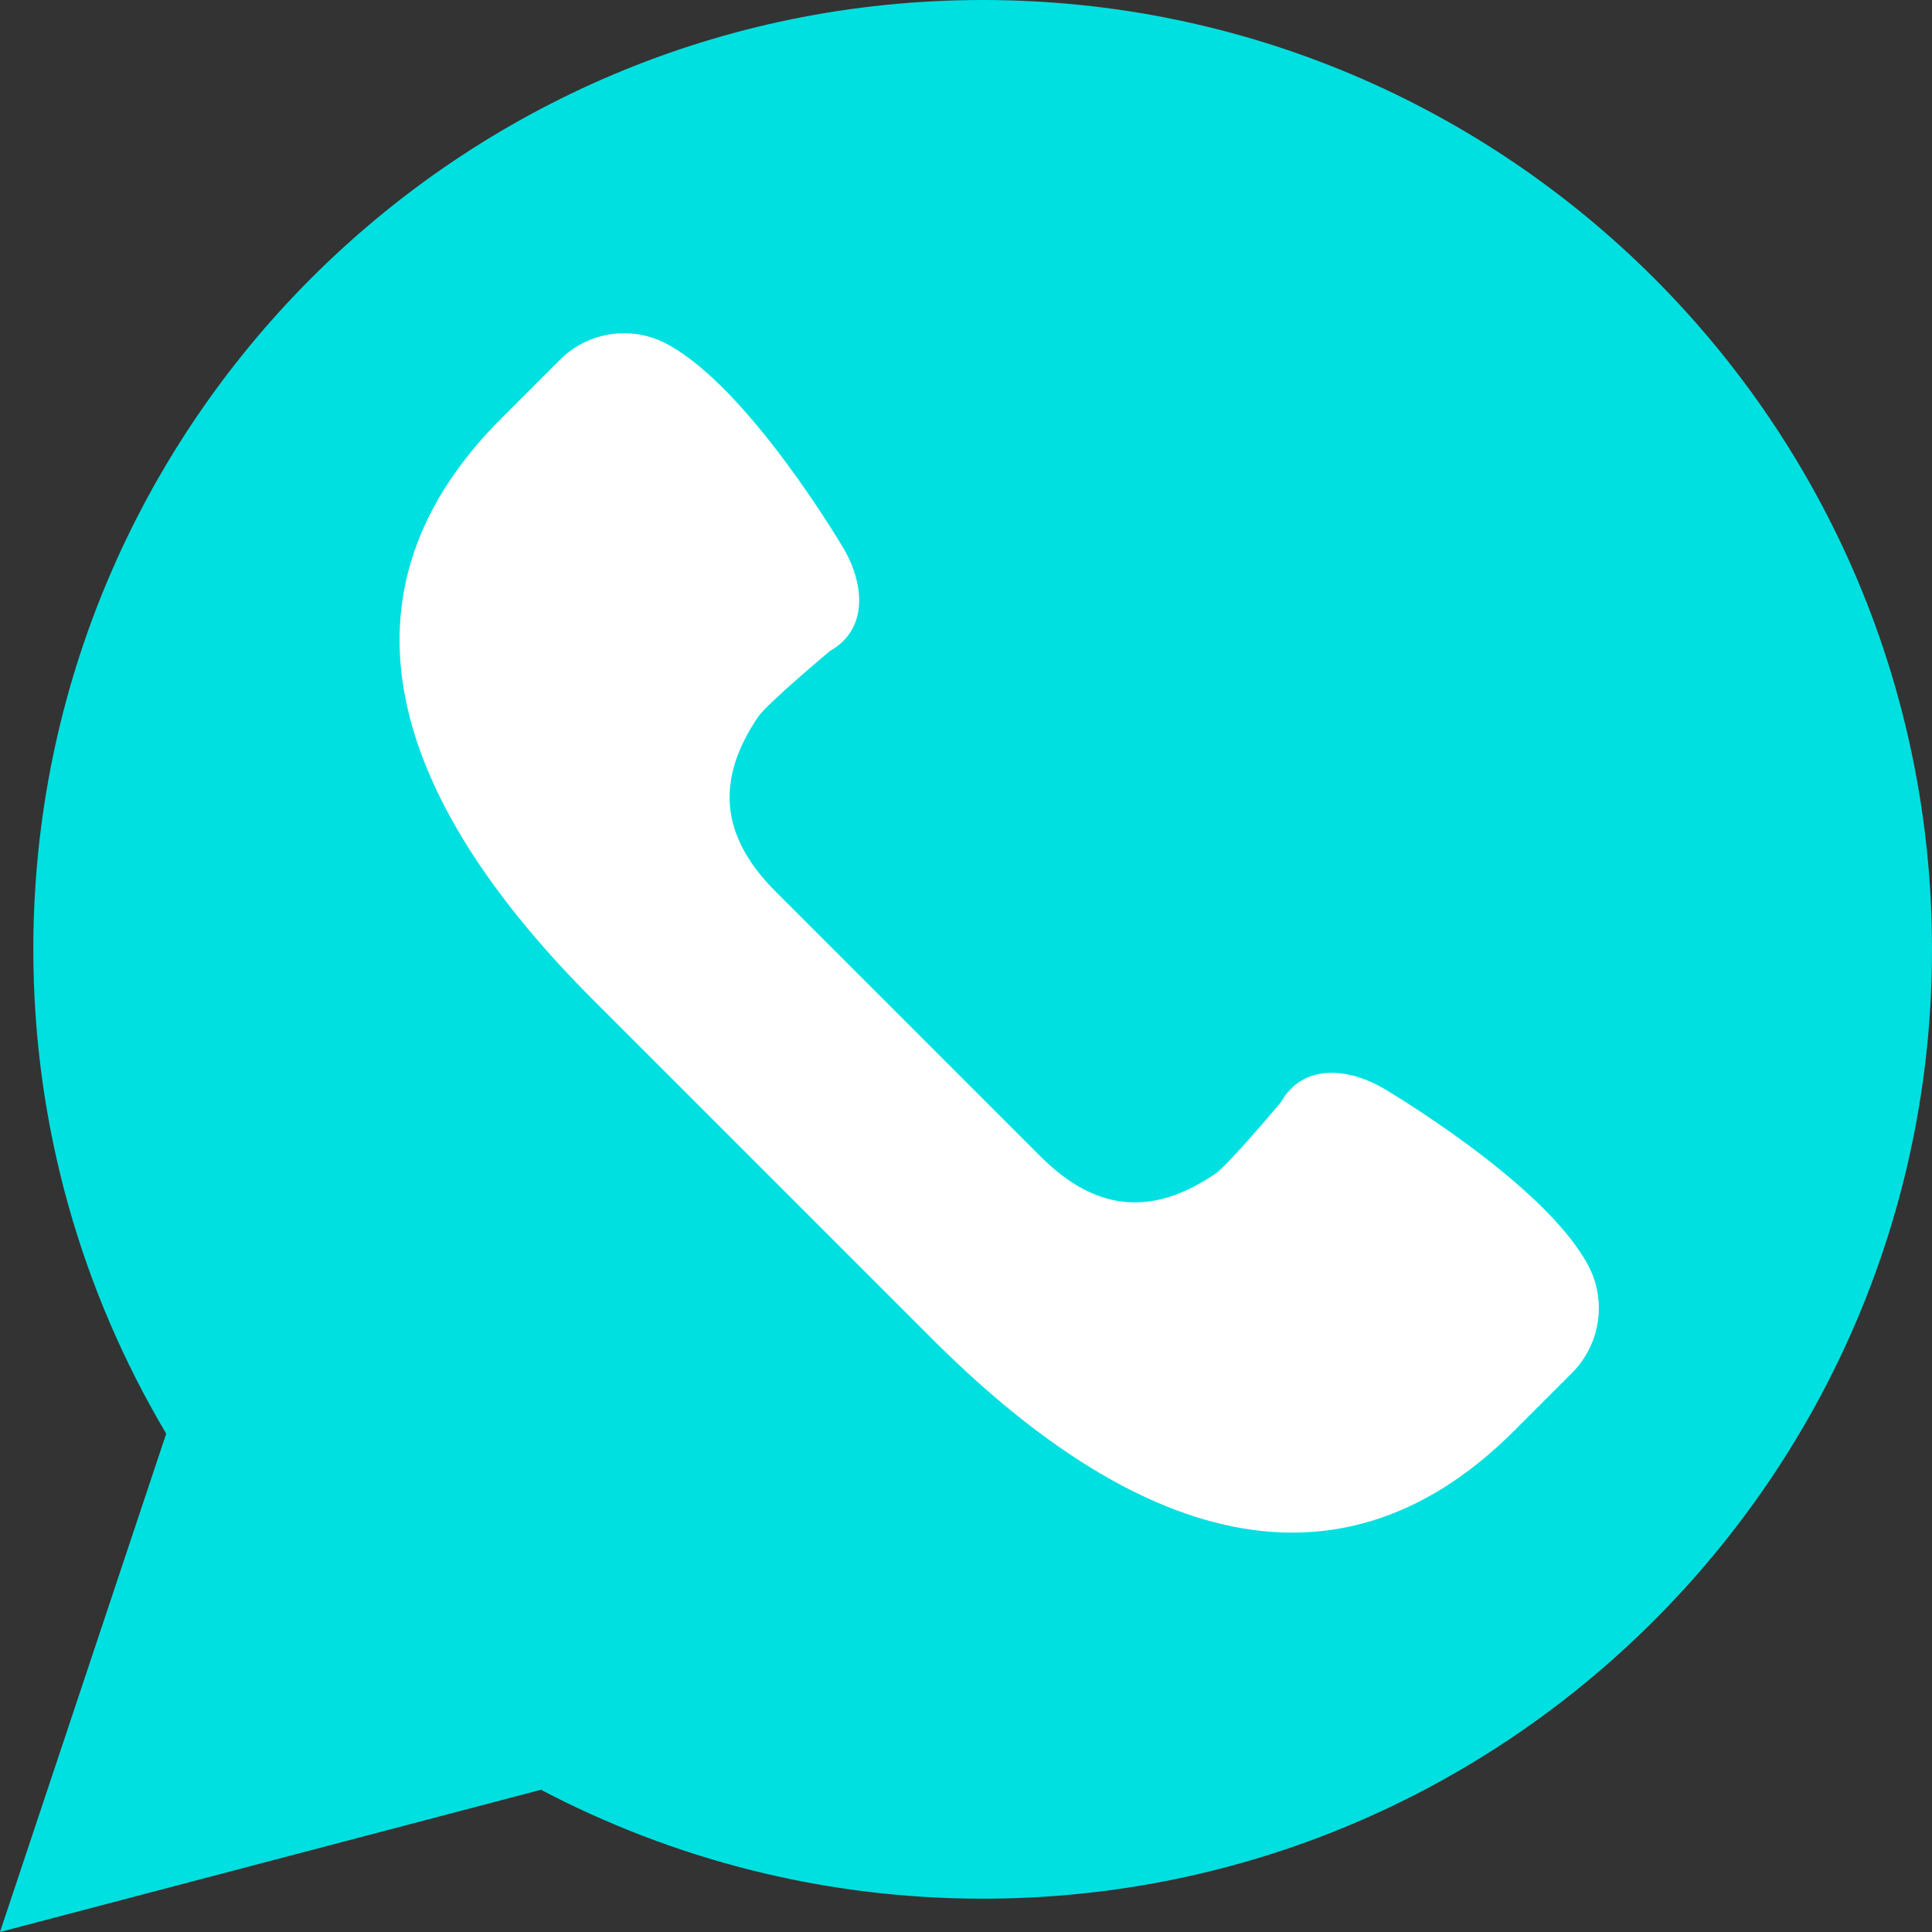
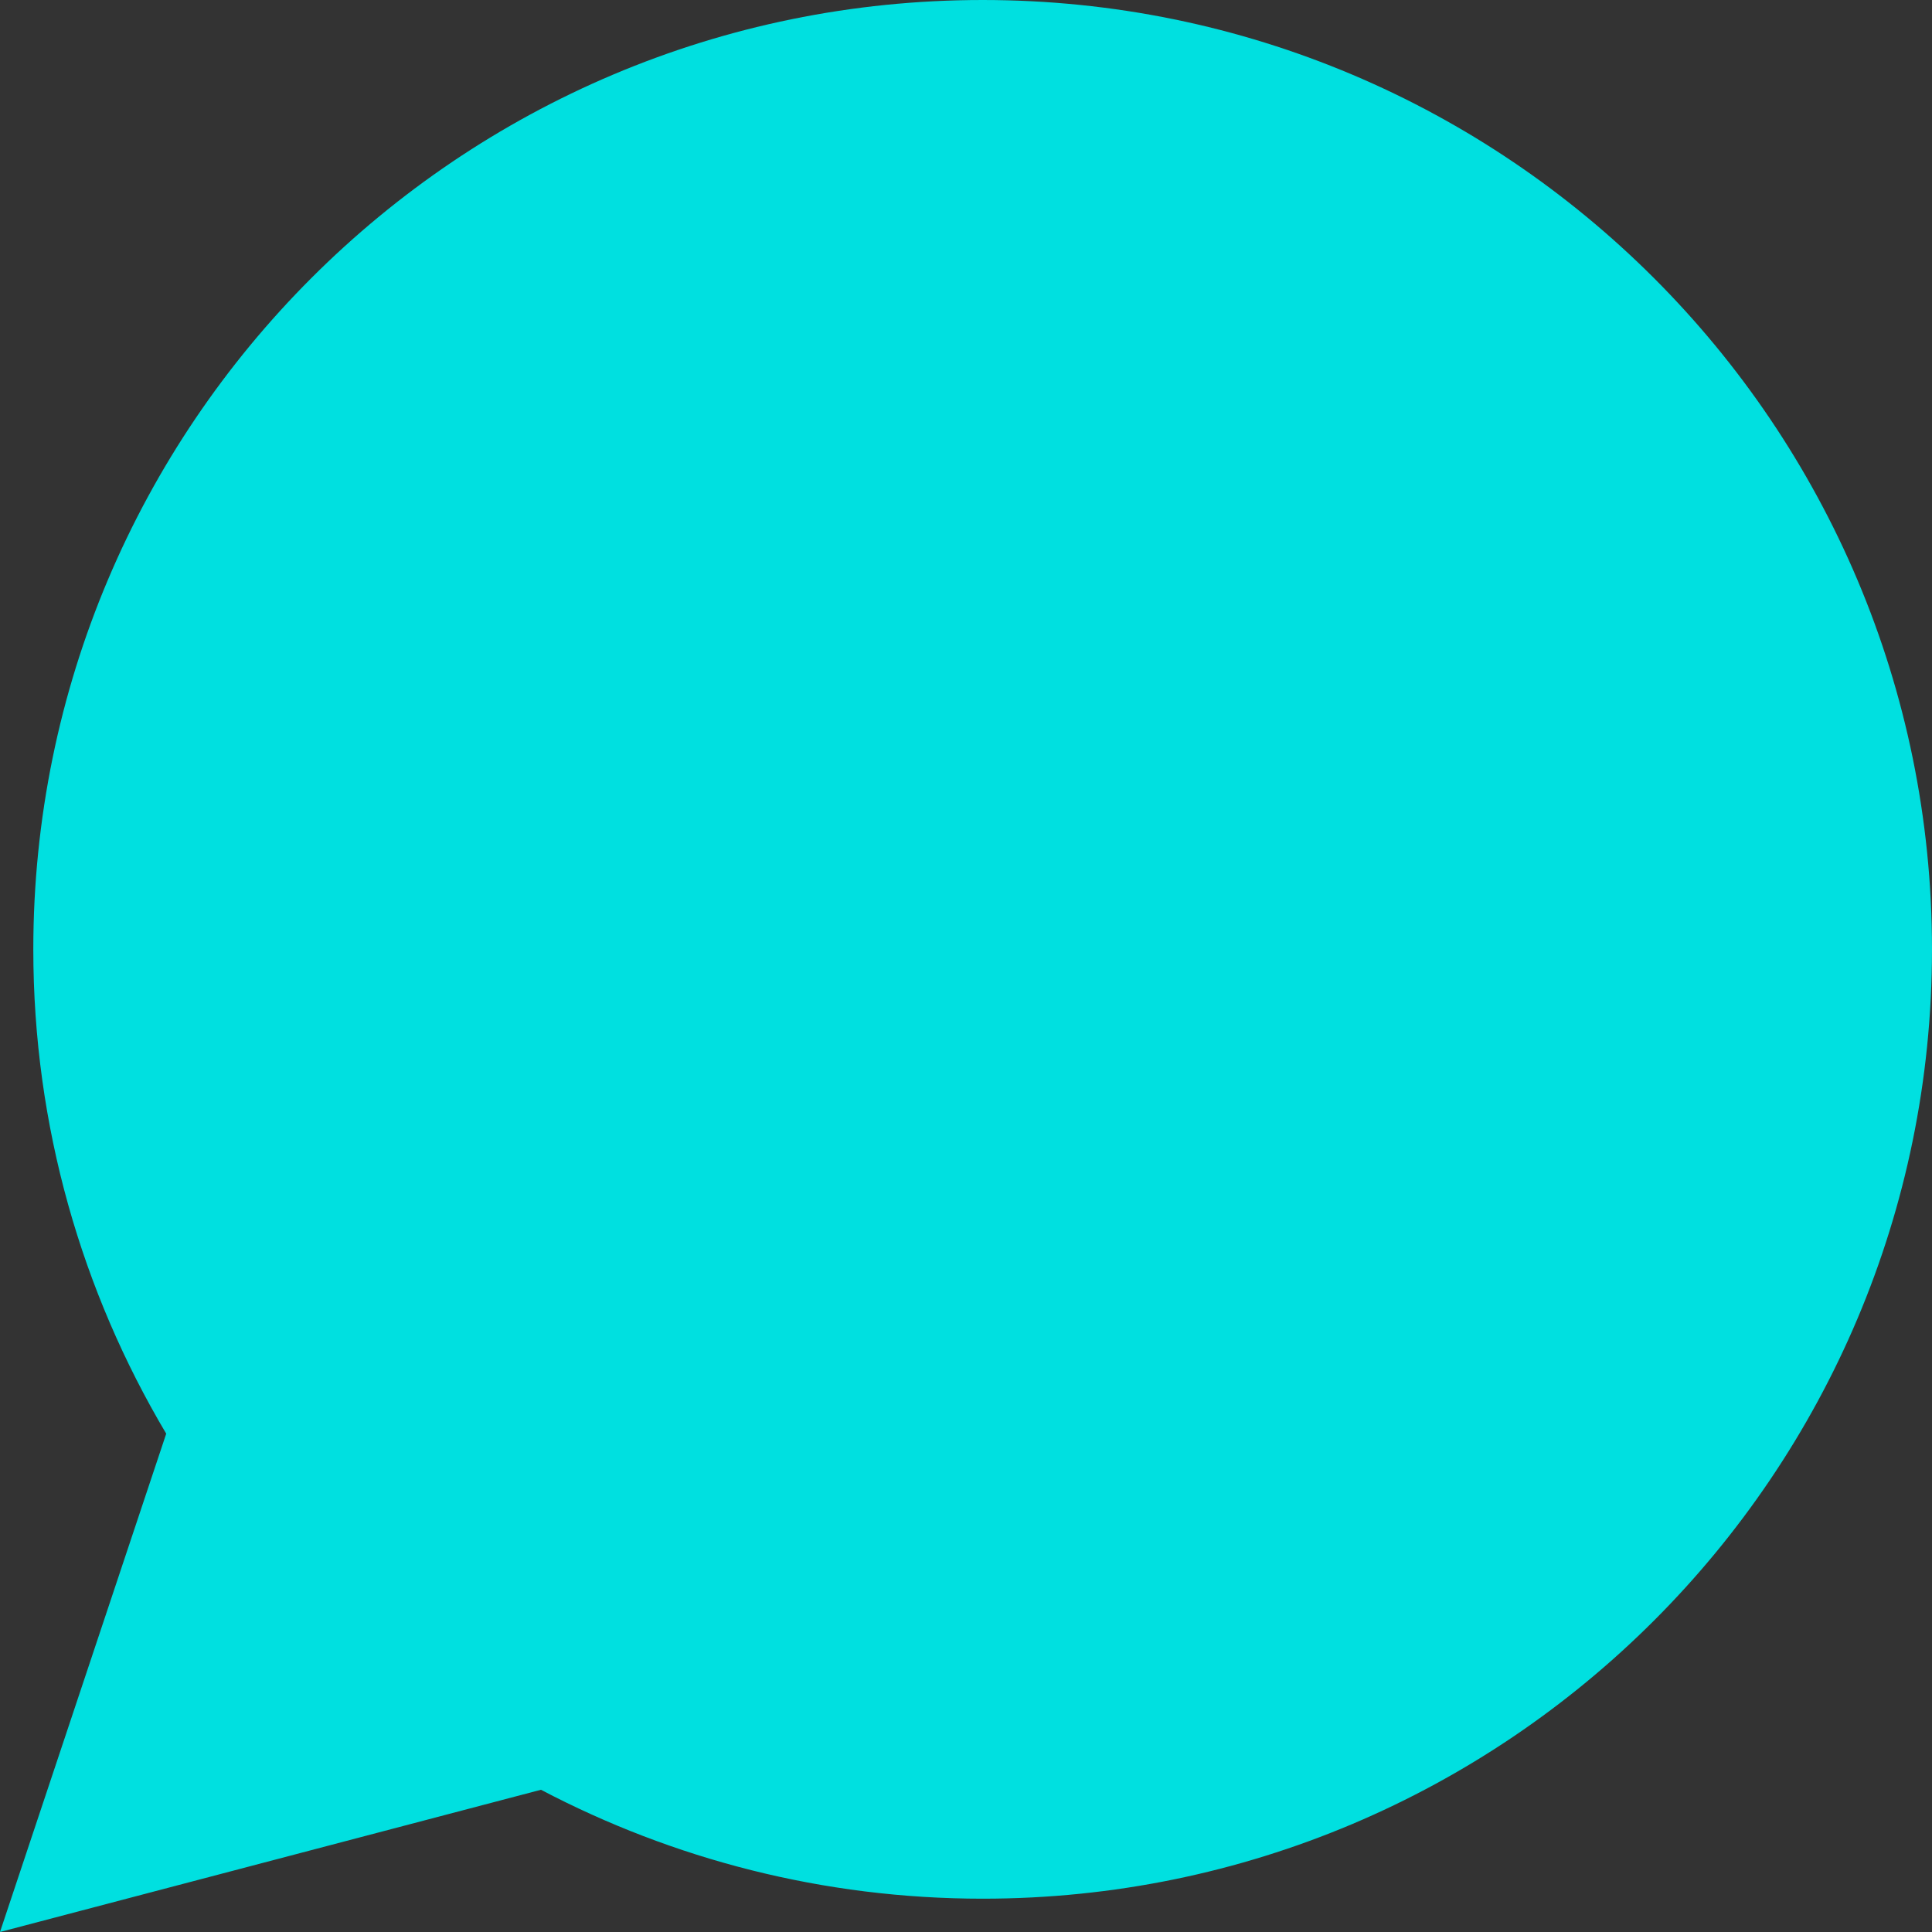
<svg xmlns="http://www.w3.org/2000/svg" version="1.1" id="Capa_1" x="0px" y="0px" viewBox="0 0 58 58" style="enable-background:new 0 0 58 58;" xml:space="preserve">
  <rect x="0" y="0" width="58" height="58" fill="#333333" stroke="none" />
  <style type="text/css">
	.st0{fill:#00E0E0;}
	.st1{fill:#FFFFFF;}
</style>
  <g>
    <path class="st0" d="M0,58l4.99-14.96C2.46,38.78,1,33.81,1,28.5C1,12.76,13.76,0,29.5,0S58,12.76,58,28.5S45.24,57,29.5,57   c-4.79,0-9.3-1.19-13.26-3.27L0,58z" />
-     <path class="st1" d="M47.68,37.99c-1.32-2.49-6.17-5.33-6.17-5.33c-1.1-0.63-2.42-0.7-3.05,0.42c0,0-1.58,1.89-1.98,2.16   c-1.83,1.24-3.53,1.19-5.24-0.52l-3.98-3.98l-3.98-3.98c-1.71-1.71-1.76-3.41-0.52-5.24c0.27-0.4,2.16-1.98,2.16-1.98   c1.12-0.63,1.05-1.95,0.42-3.05c0,0-2.84-4.85-5.33-6.17c-1.06-0.56-2.36-0.36-3.2,0.48l-1.76,1.76   c-5.58,5.58-2.83,11.87,2.75,17.45l5.1,5.1l5.1,5.1c5.58,5.58,11.87,8.32,17.45,2.75l1.76-1.76   C48.05,40.34,48.24,39.04,47.68,37.99z" />
  </g>
</svg>